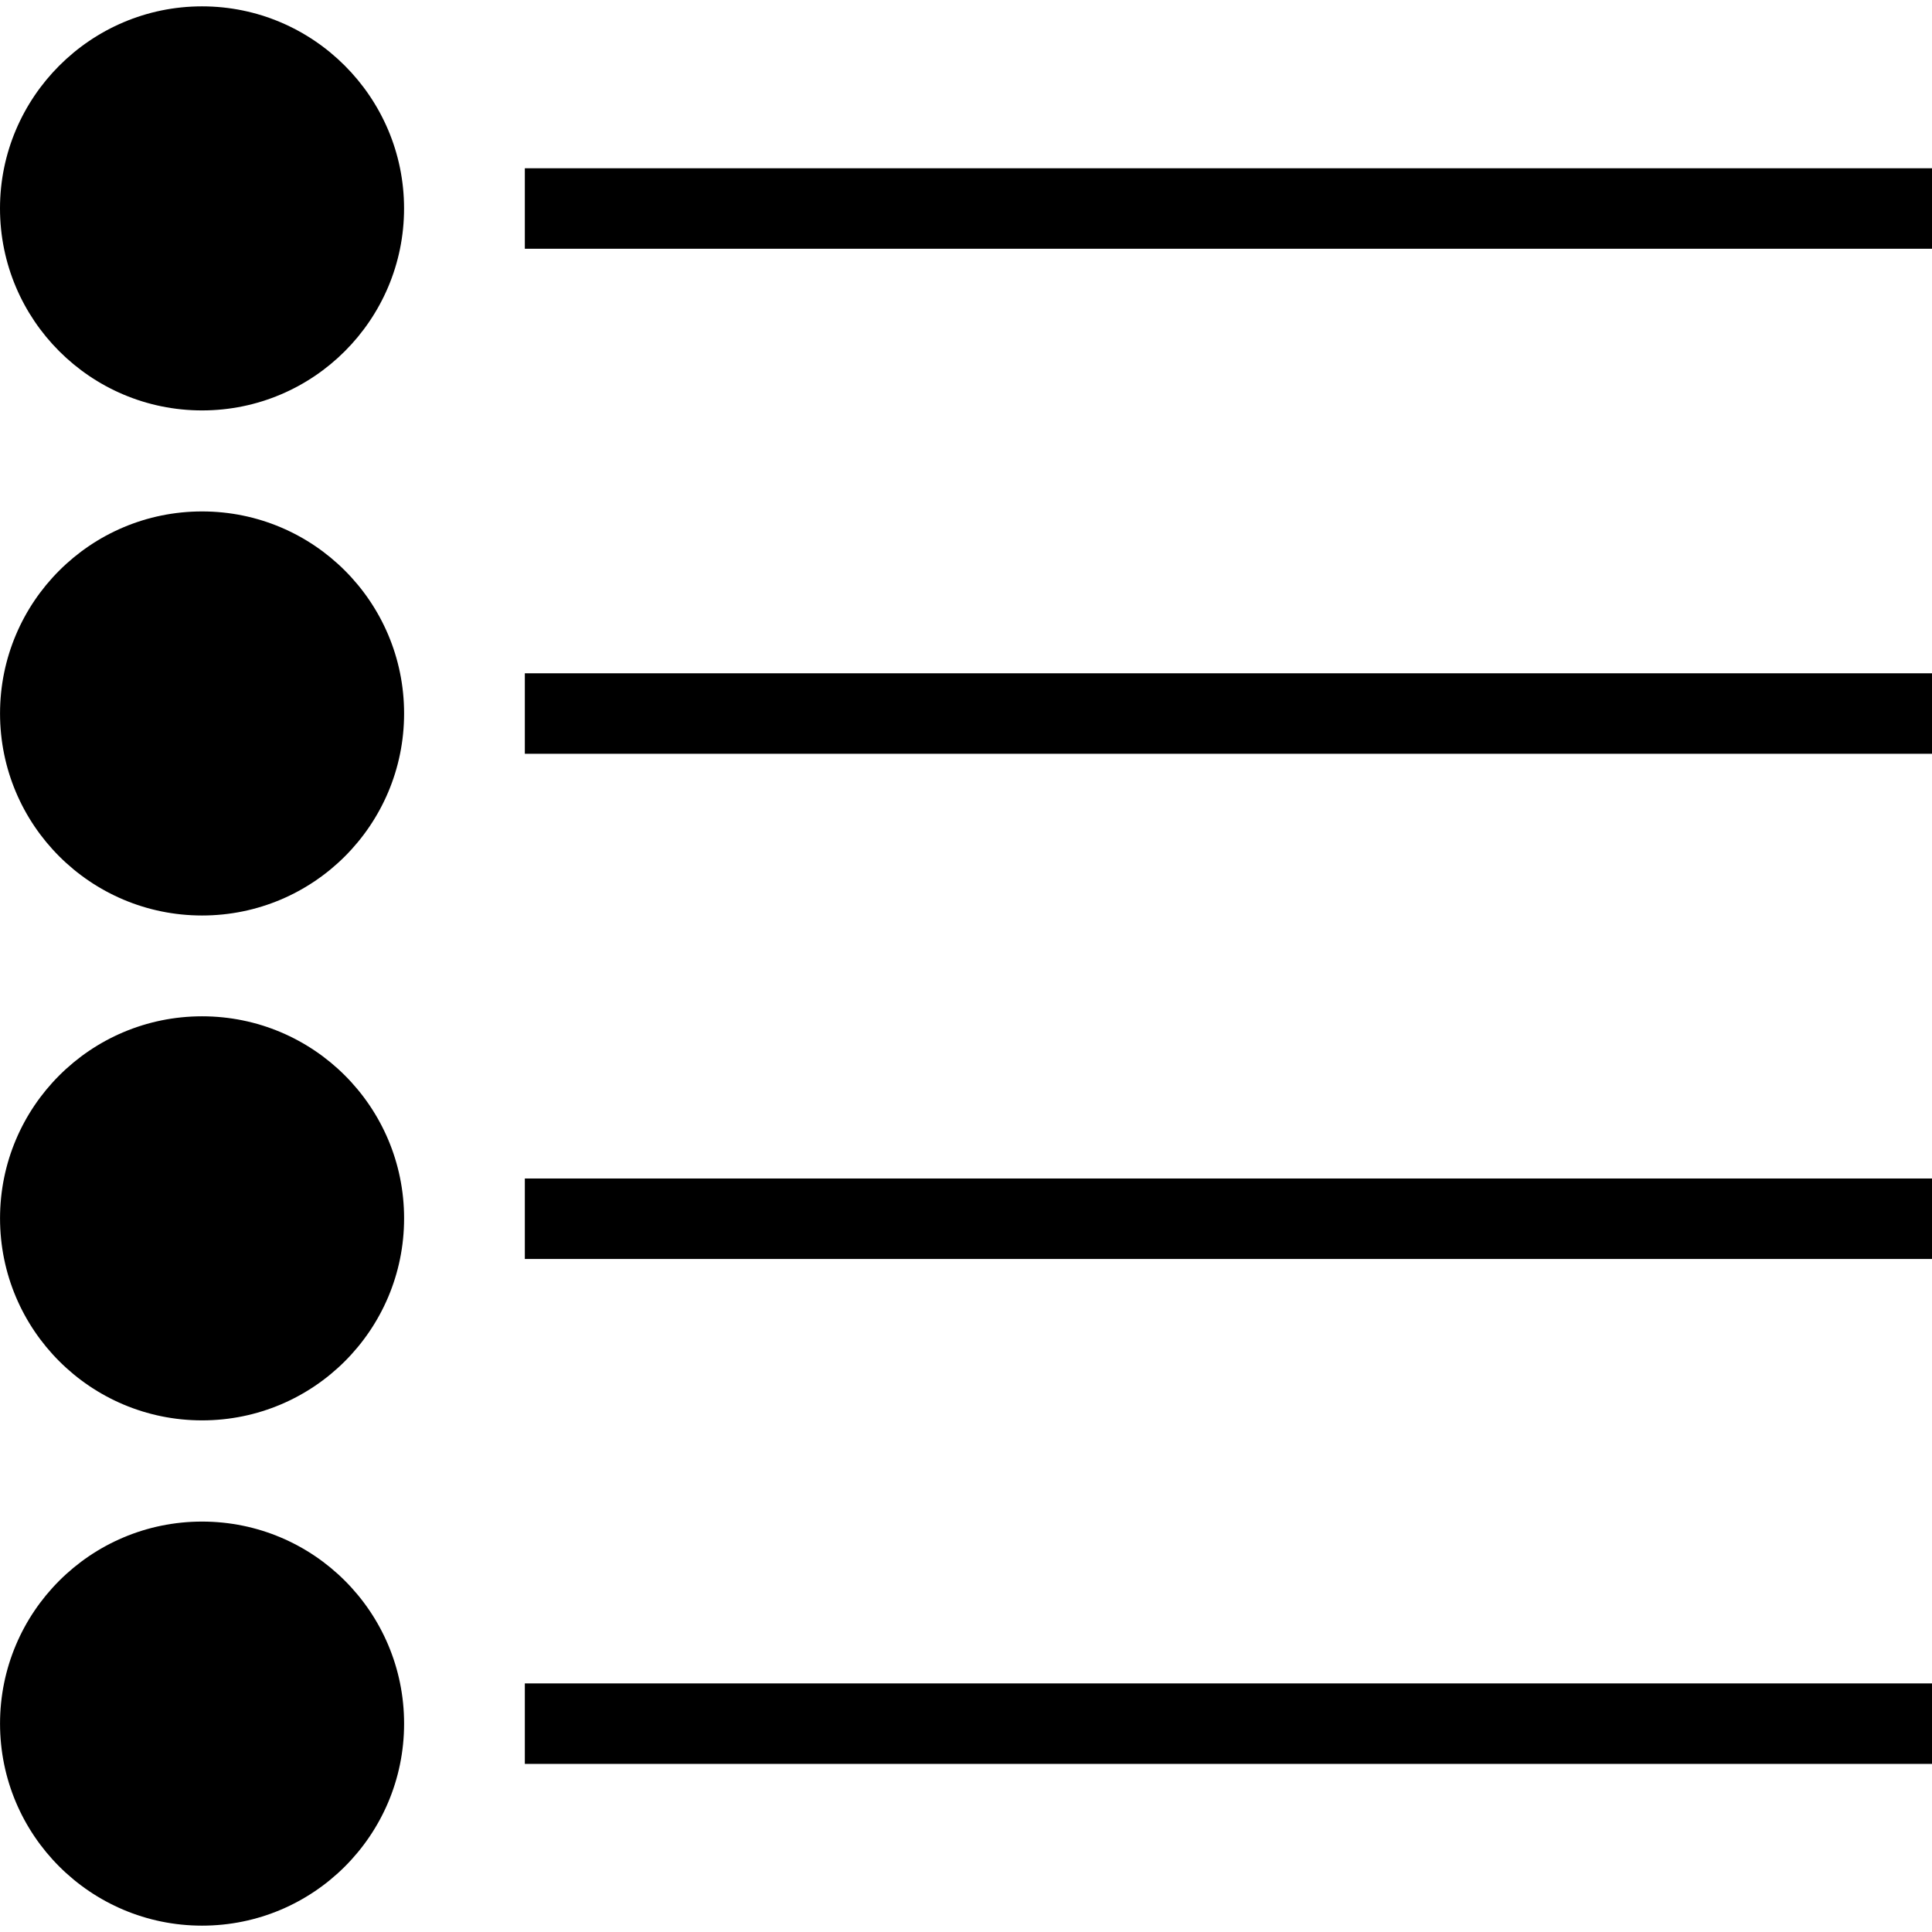
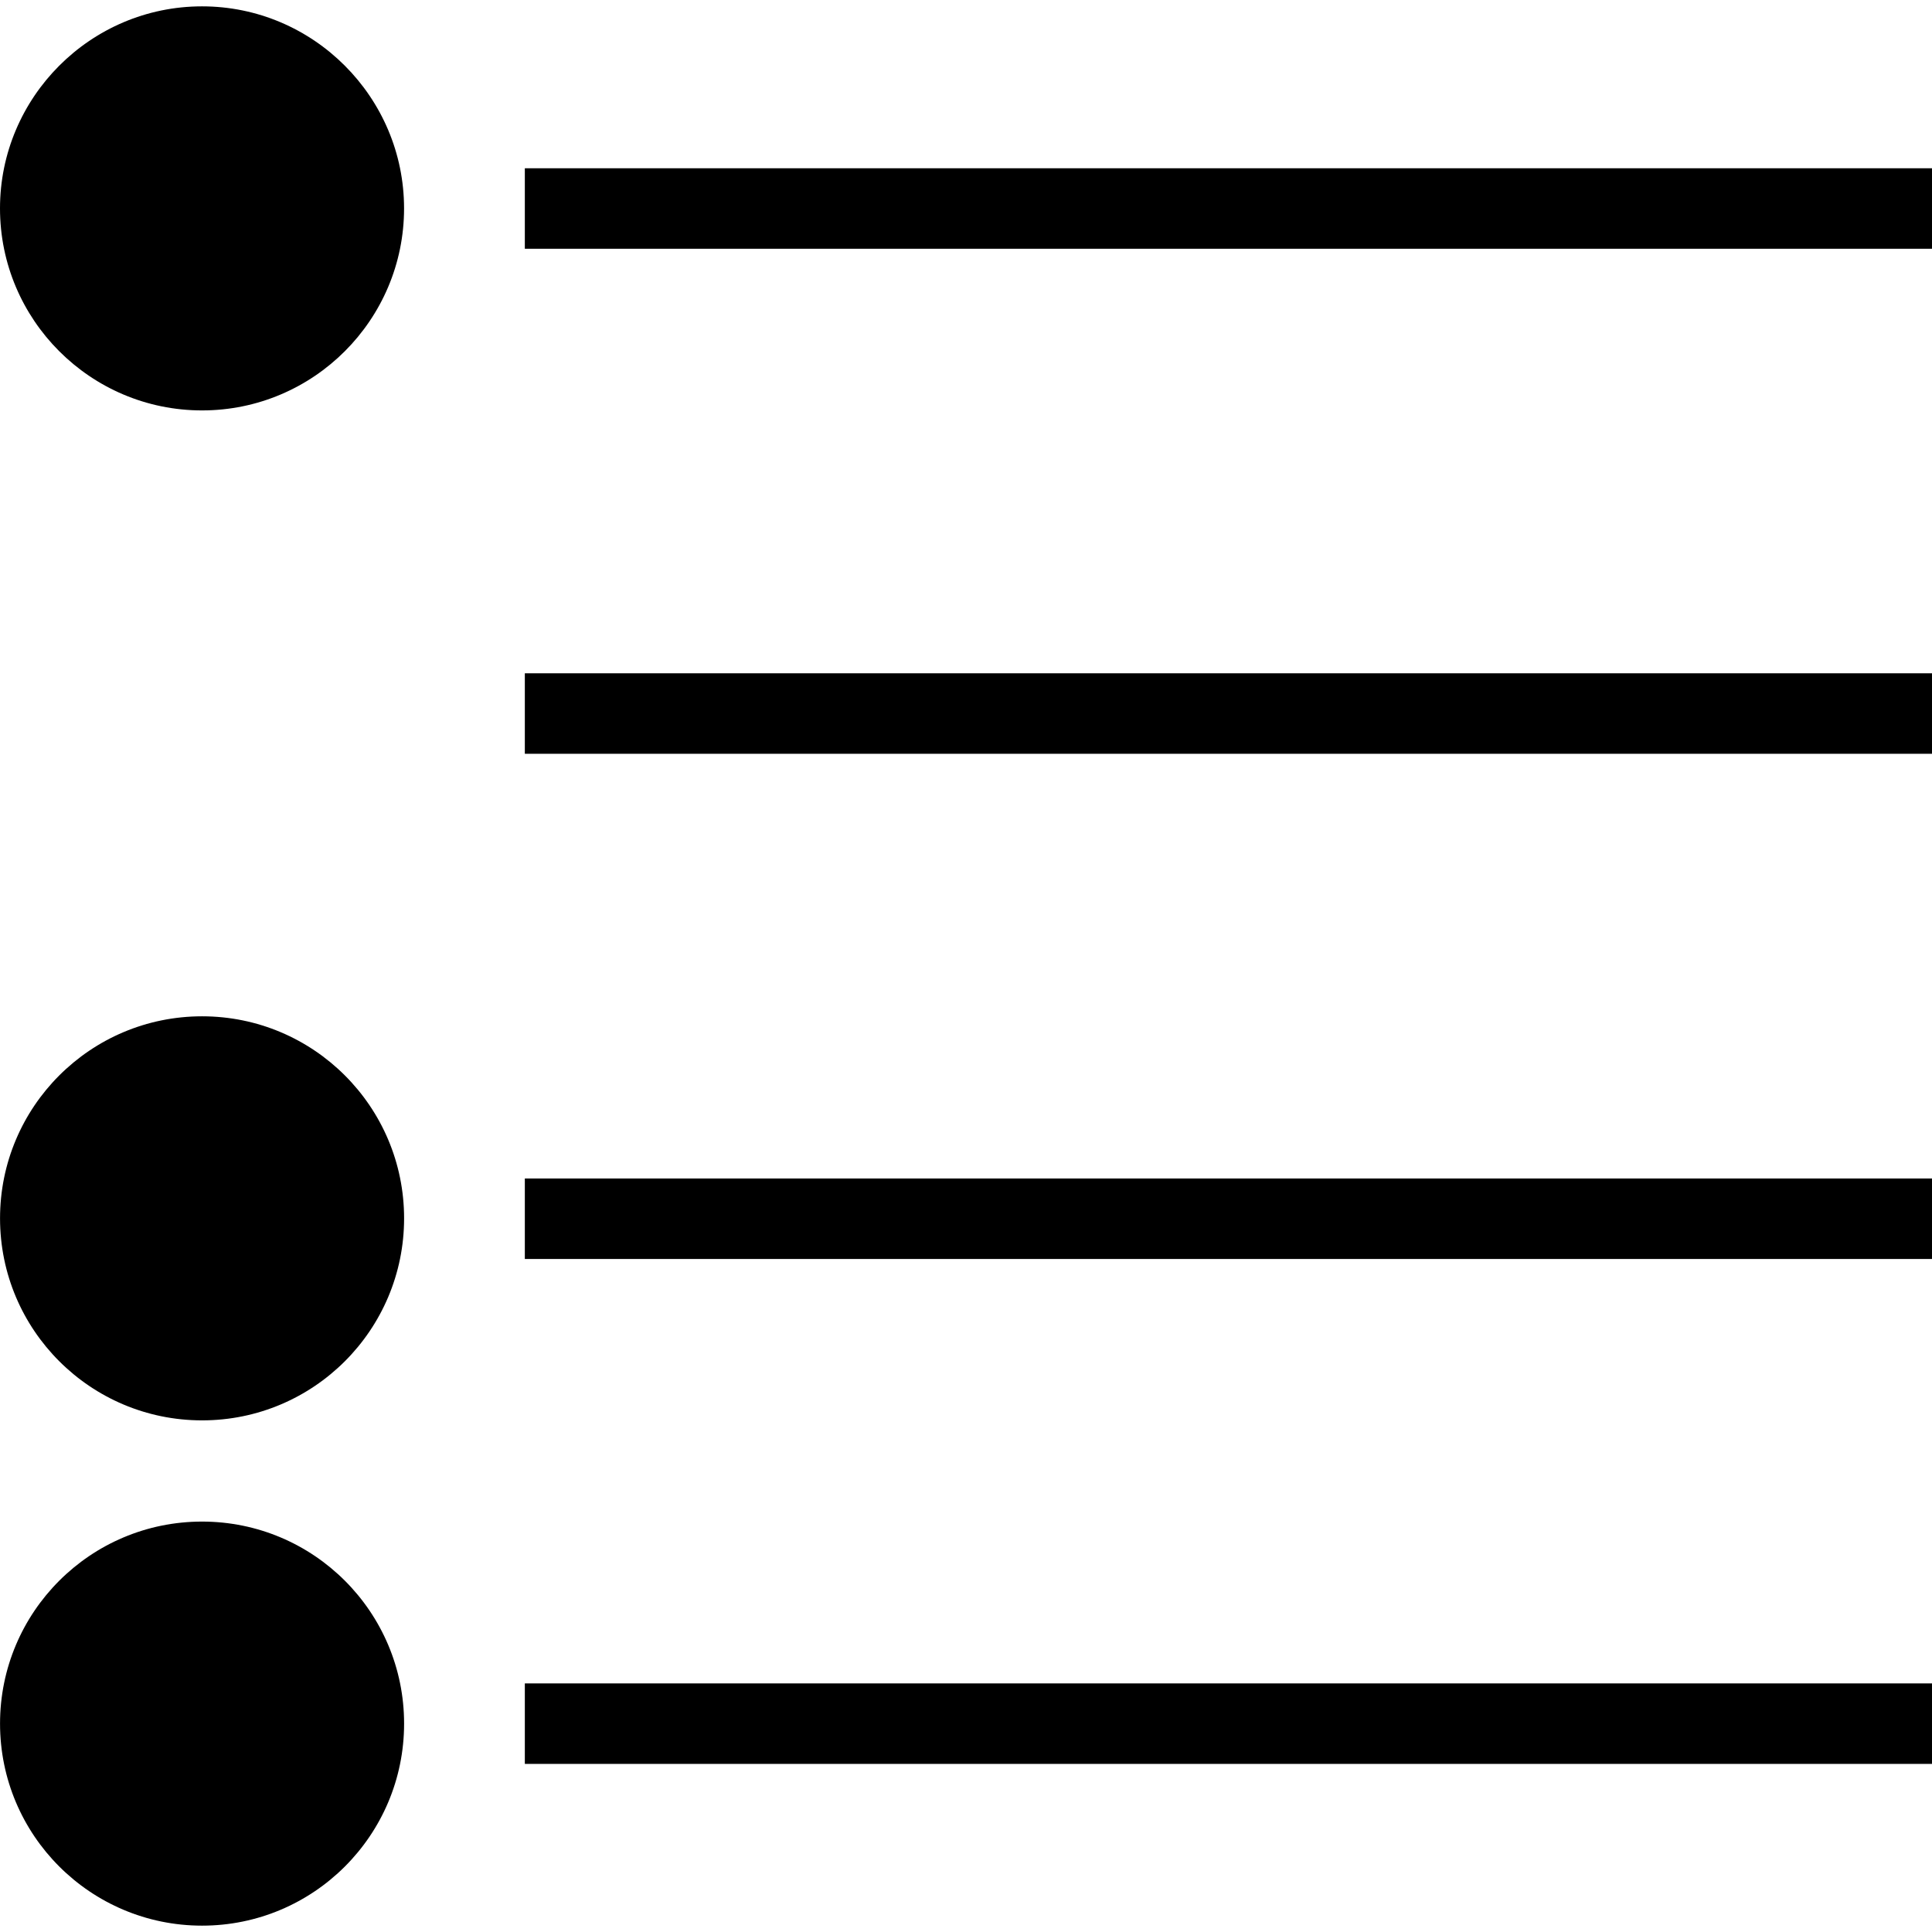
<svg xmlns="http://www.w3.org/2000/svg" fill="#000000" version="1.1" id="Layer_1" viewBox="0 0 472.673 472.673" xml:space="preserve">
  <g>
    <g>
-       <circle cx="49.437" cy="174.552" r="49.428" />
-     </g>
+       </g>
  </g>
  <g>
    <g>
      <rect x="128.403" y="164.725" width="344.271" height="19.692" />
    </g>
  </g>
  <g>
    <g>
      <path d="M49.428,1.555C22.154,1.555,0,23.807,0,50.982c0,27.274,22.154,49.428,49.428,49.428s49.428-22.154,49.428-49.428    C98.855,23.807,76.702,1.555,49.428,1.555z" />
    </g>
  </g>
  <g>
    <g>
      <rect x="128.403" y="41.166" width="344.271" height="19.692" />
    </g>
  </g>
  <g>
    <g>
      <circle cx="49.437" cy="298.072" r="49.428" />
    </g>
  </g>
  <g>
    <g>
      <rect x="128.403" y="288.324" width="344.271" height="19.692" />
    </g>
  </g>
  <g>
    <g>
      <circle cx="49.437" cy="421.69" r="49.428" />
    </g>
  </g>
  <g>
    <g>
      <rect x="128.403" y="411.854" width="344.271" height="19.692" />
    </g>
  </g>
</svg>